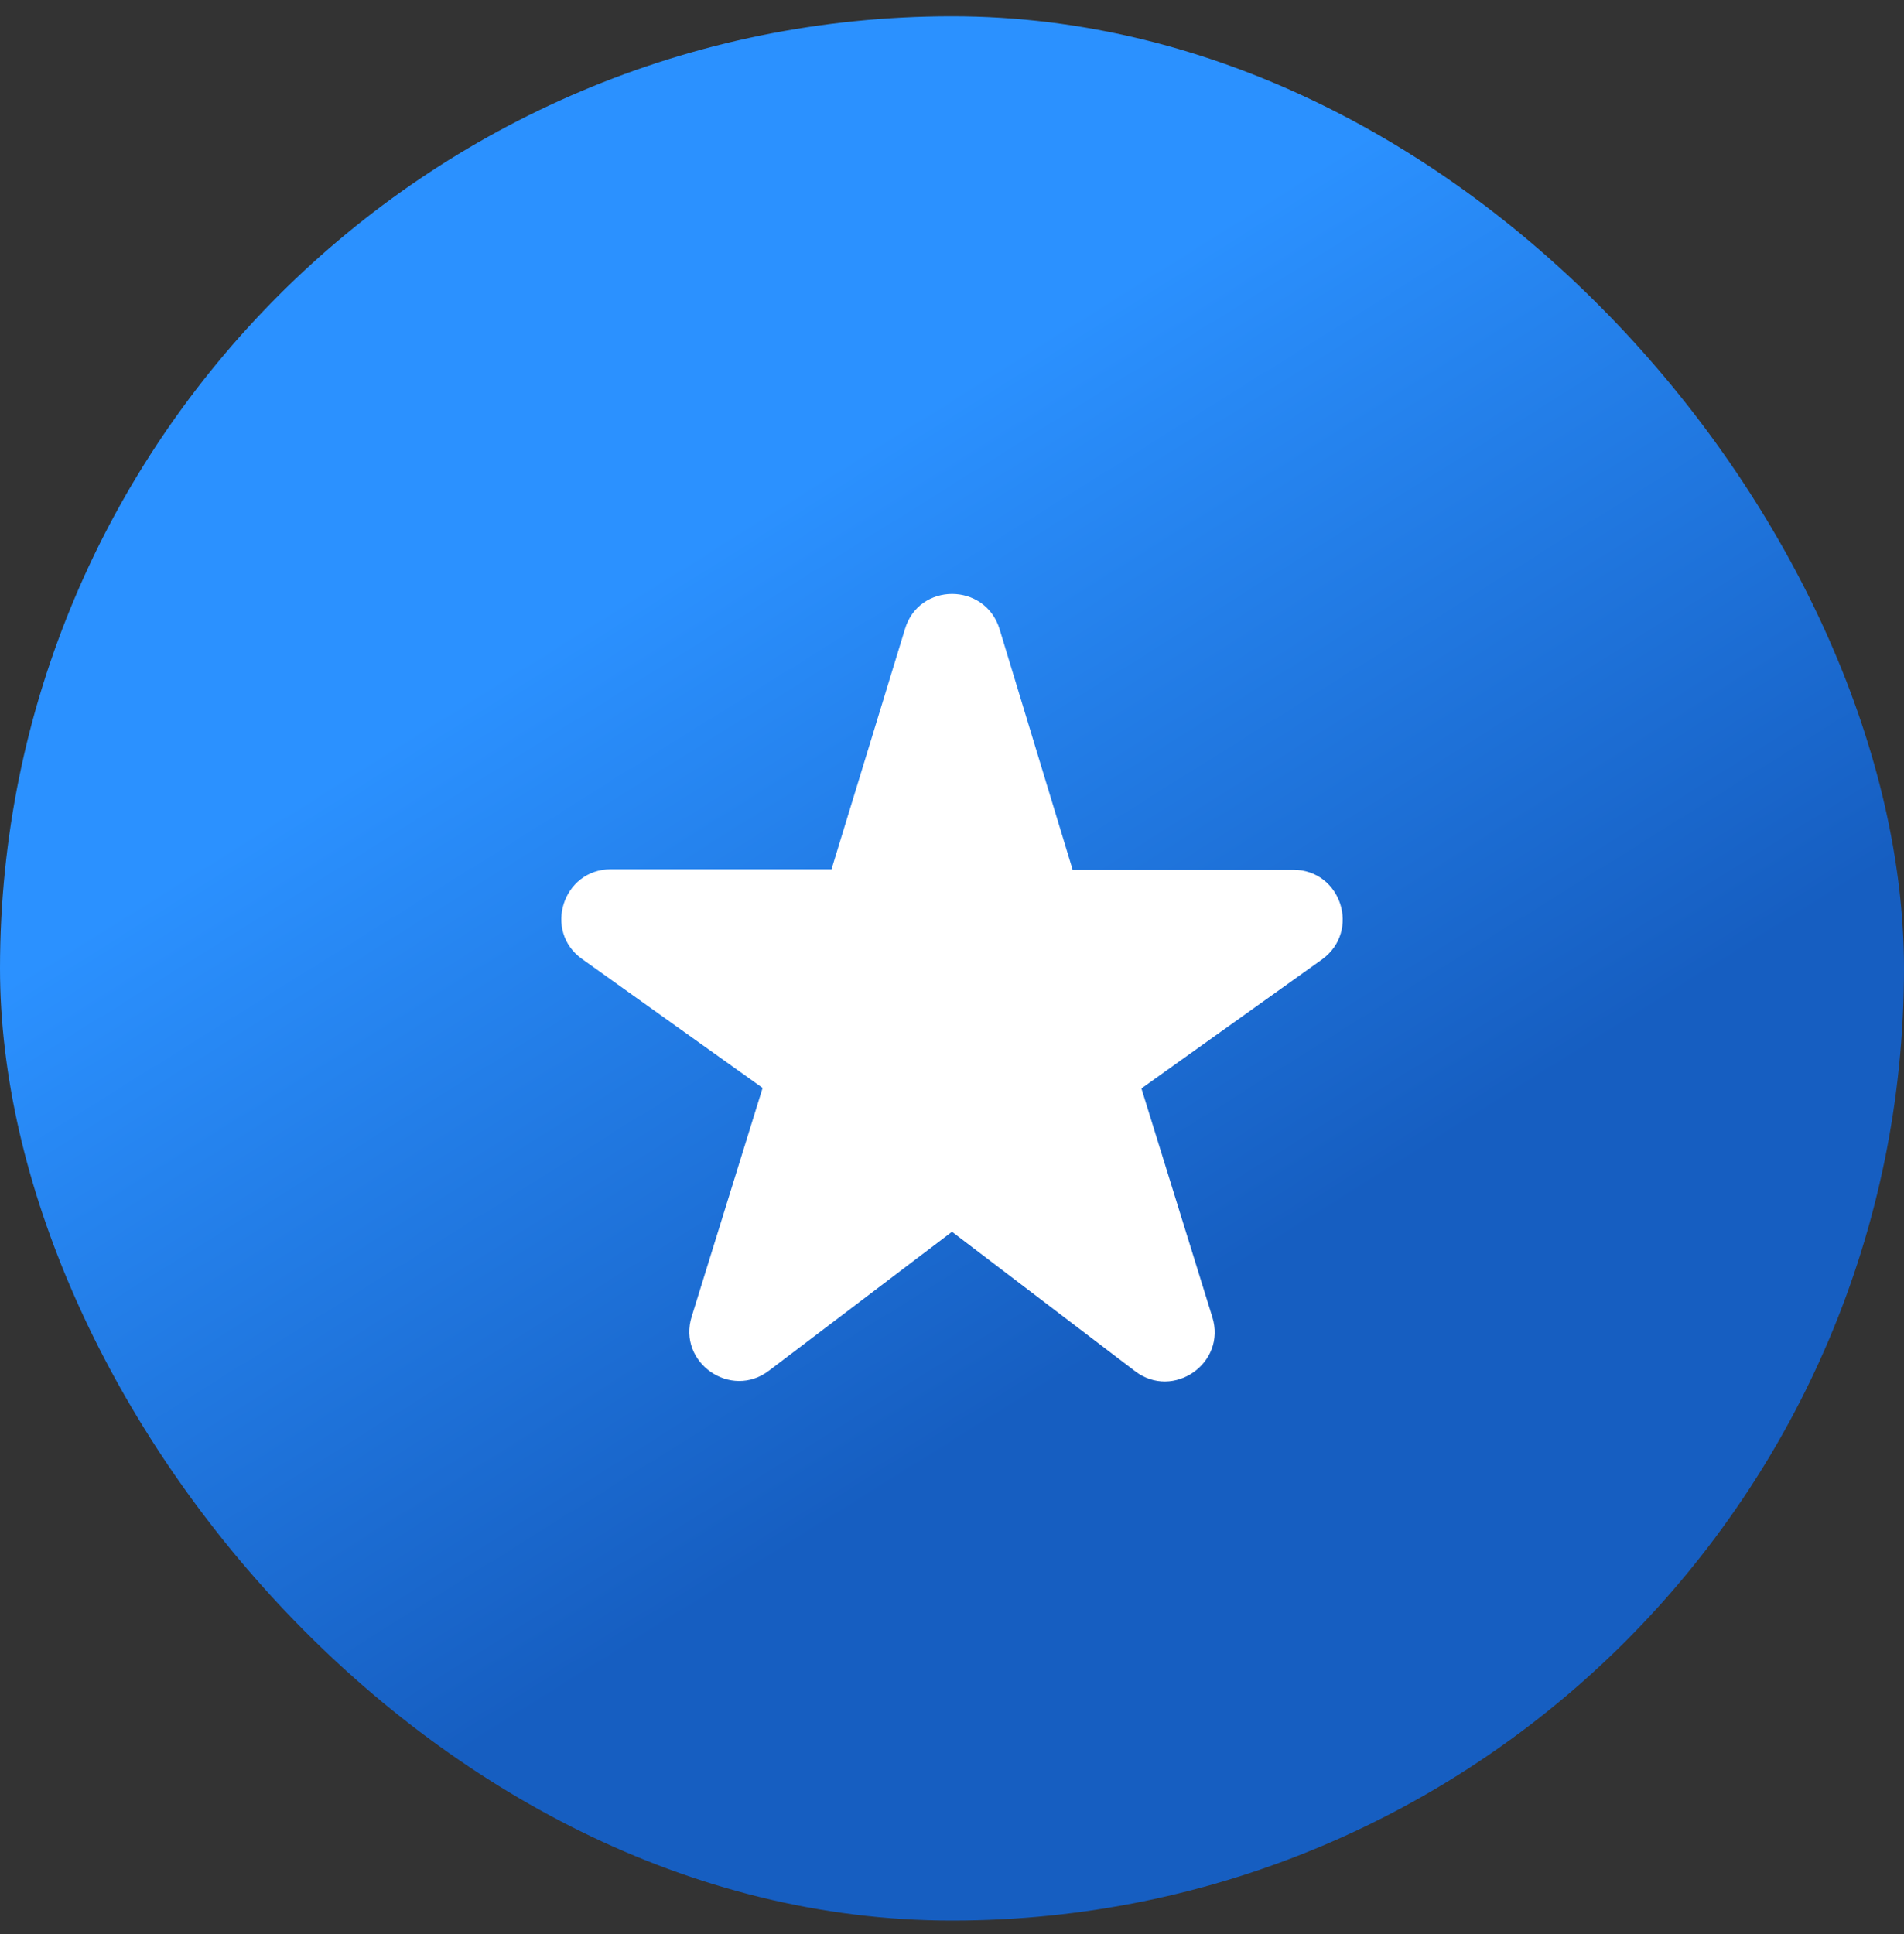
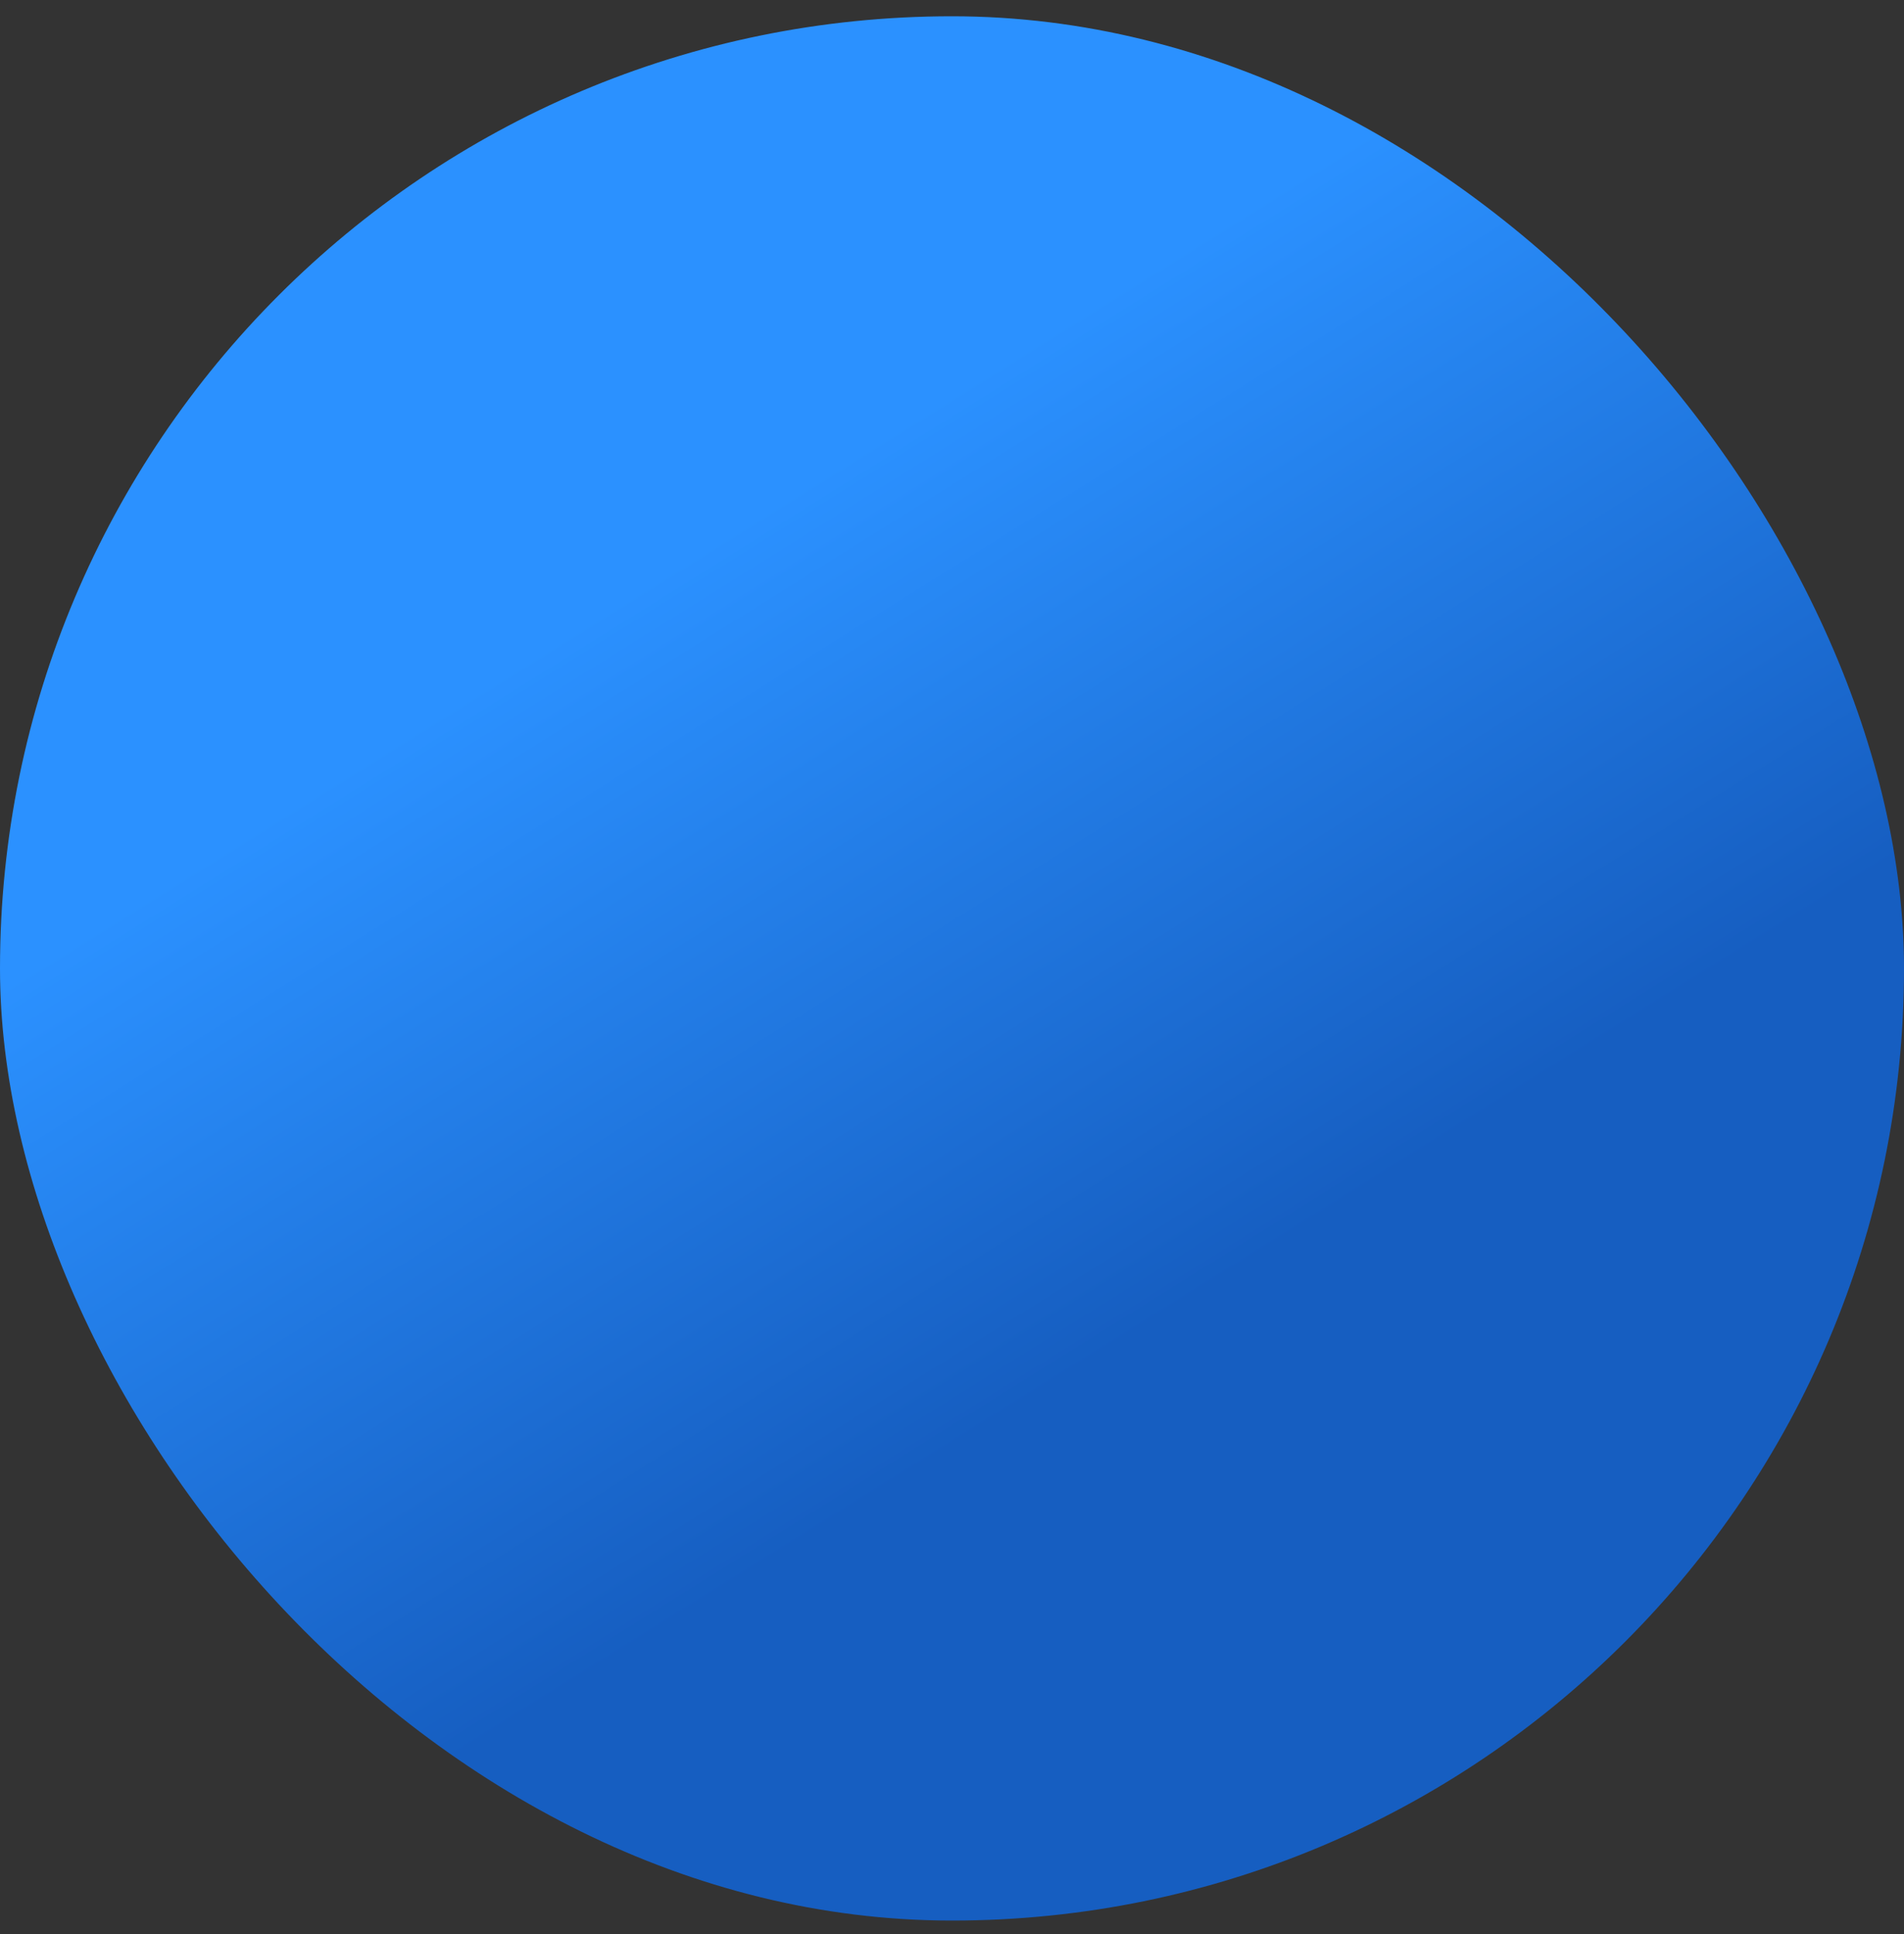
<svg xmlns="http://www.w3.org/2000/svg" width="64" height="65" viewBox="0 0 64 65" fill="none">
  <rect x="0" y="0" width="64" height="65" fill="#333333" stroke="none" />
  <rect y="0.547" width="64" height="64" rx="32" fill="url(#paint0_linear_27_476)" />
-   <path d="M36.05 29.214L33.6 21.148C33.117 19.564 30.884 19.564 30.417 21.148L27.95 29.214H20.534C18.917 29.214 18.25 31.297 19.567 32.231L25.634 36.564L23.25 44.248C22.767 45.797 24.567 47.047 25.85 46.064L32 41.398L38.15 46.081C39.434 47.064 41.234 45.814 40.75 44.264L38.367 36.581L44.434 32.248C45.75 31.297 45.084 29.231 43.467 29.231H36.05V29.214Z" fill="white" />
  <defs>
    <linearGradient id="paint0_linear_27_476" x1="24" y1="18.147" x2="40" y2="43.747" gradientUnits="userSpaceOnUse">
      <stop stop-color="#2B91FF" />
      <stop offset="1" stop-color="#165EC1" />
    </linearGradient>
  </defs>
</svg>